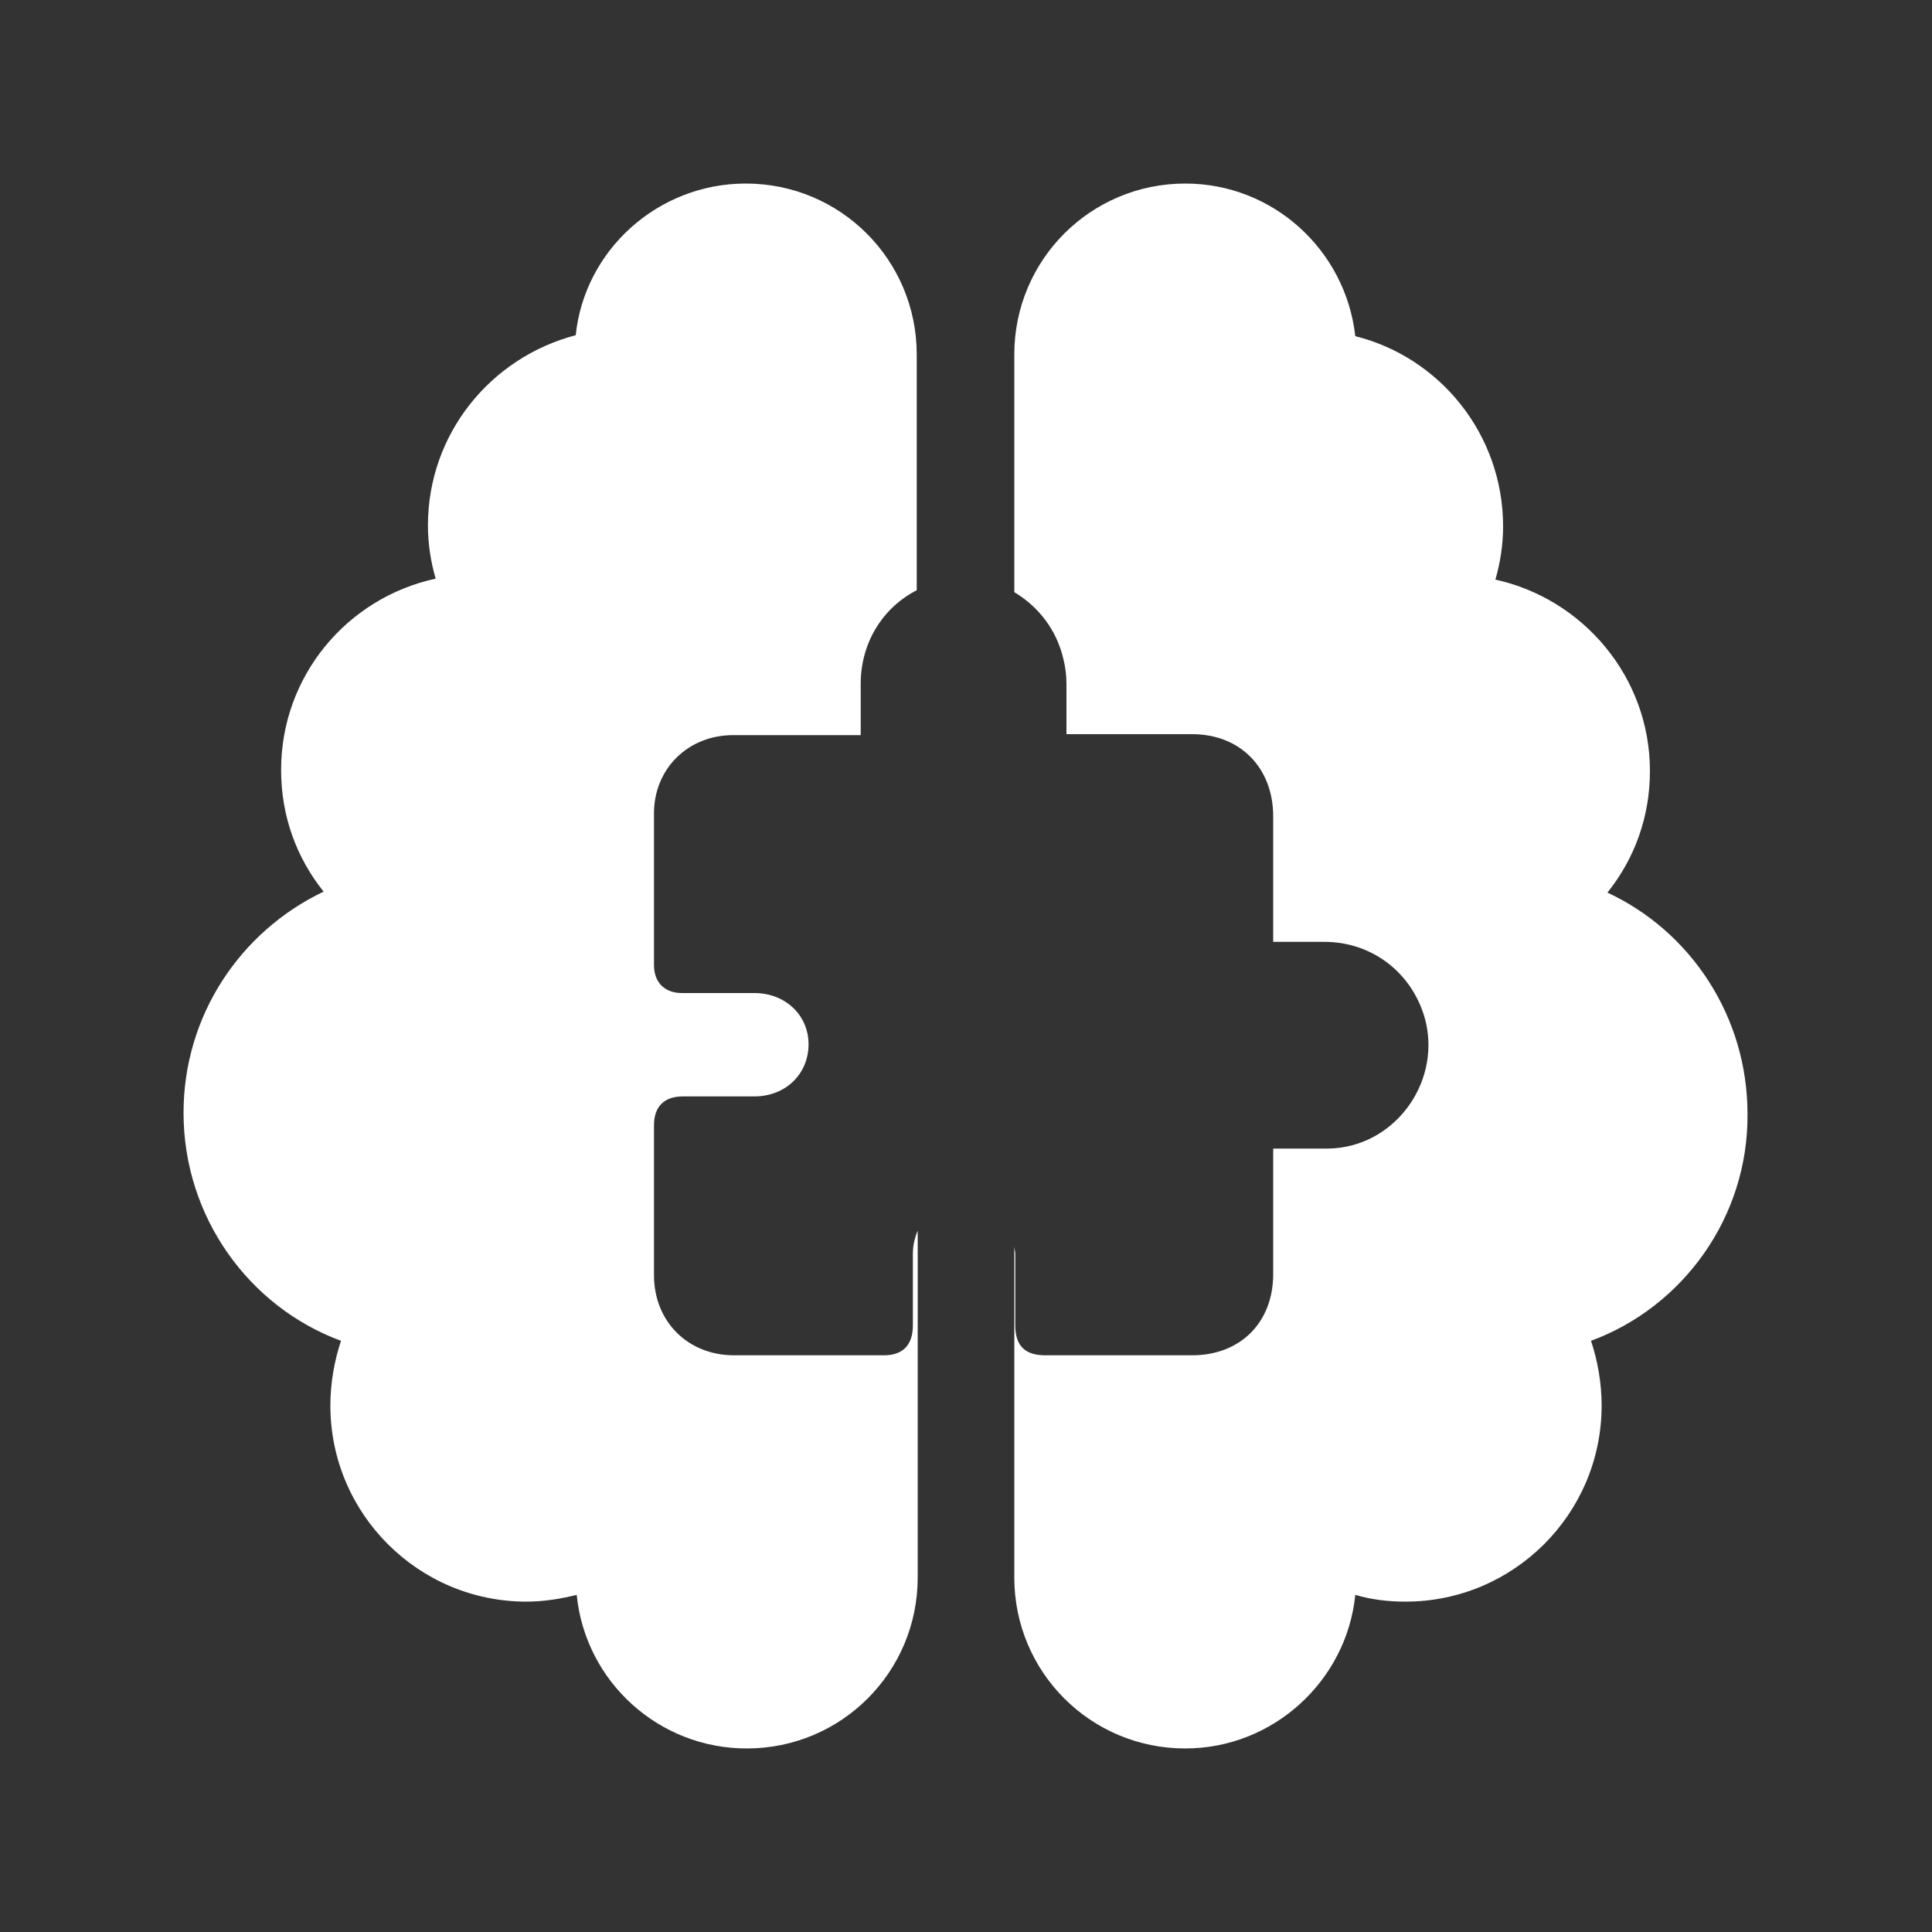
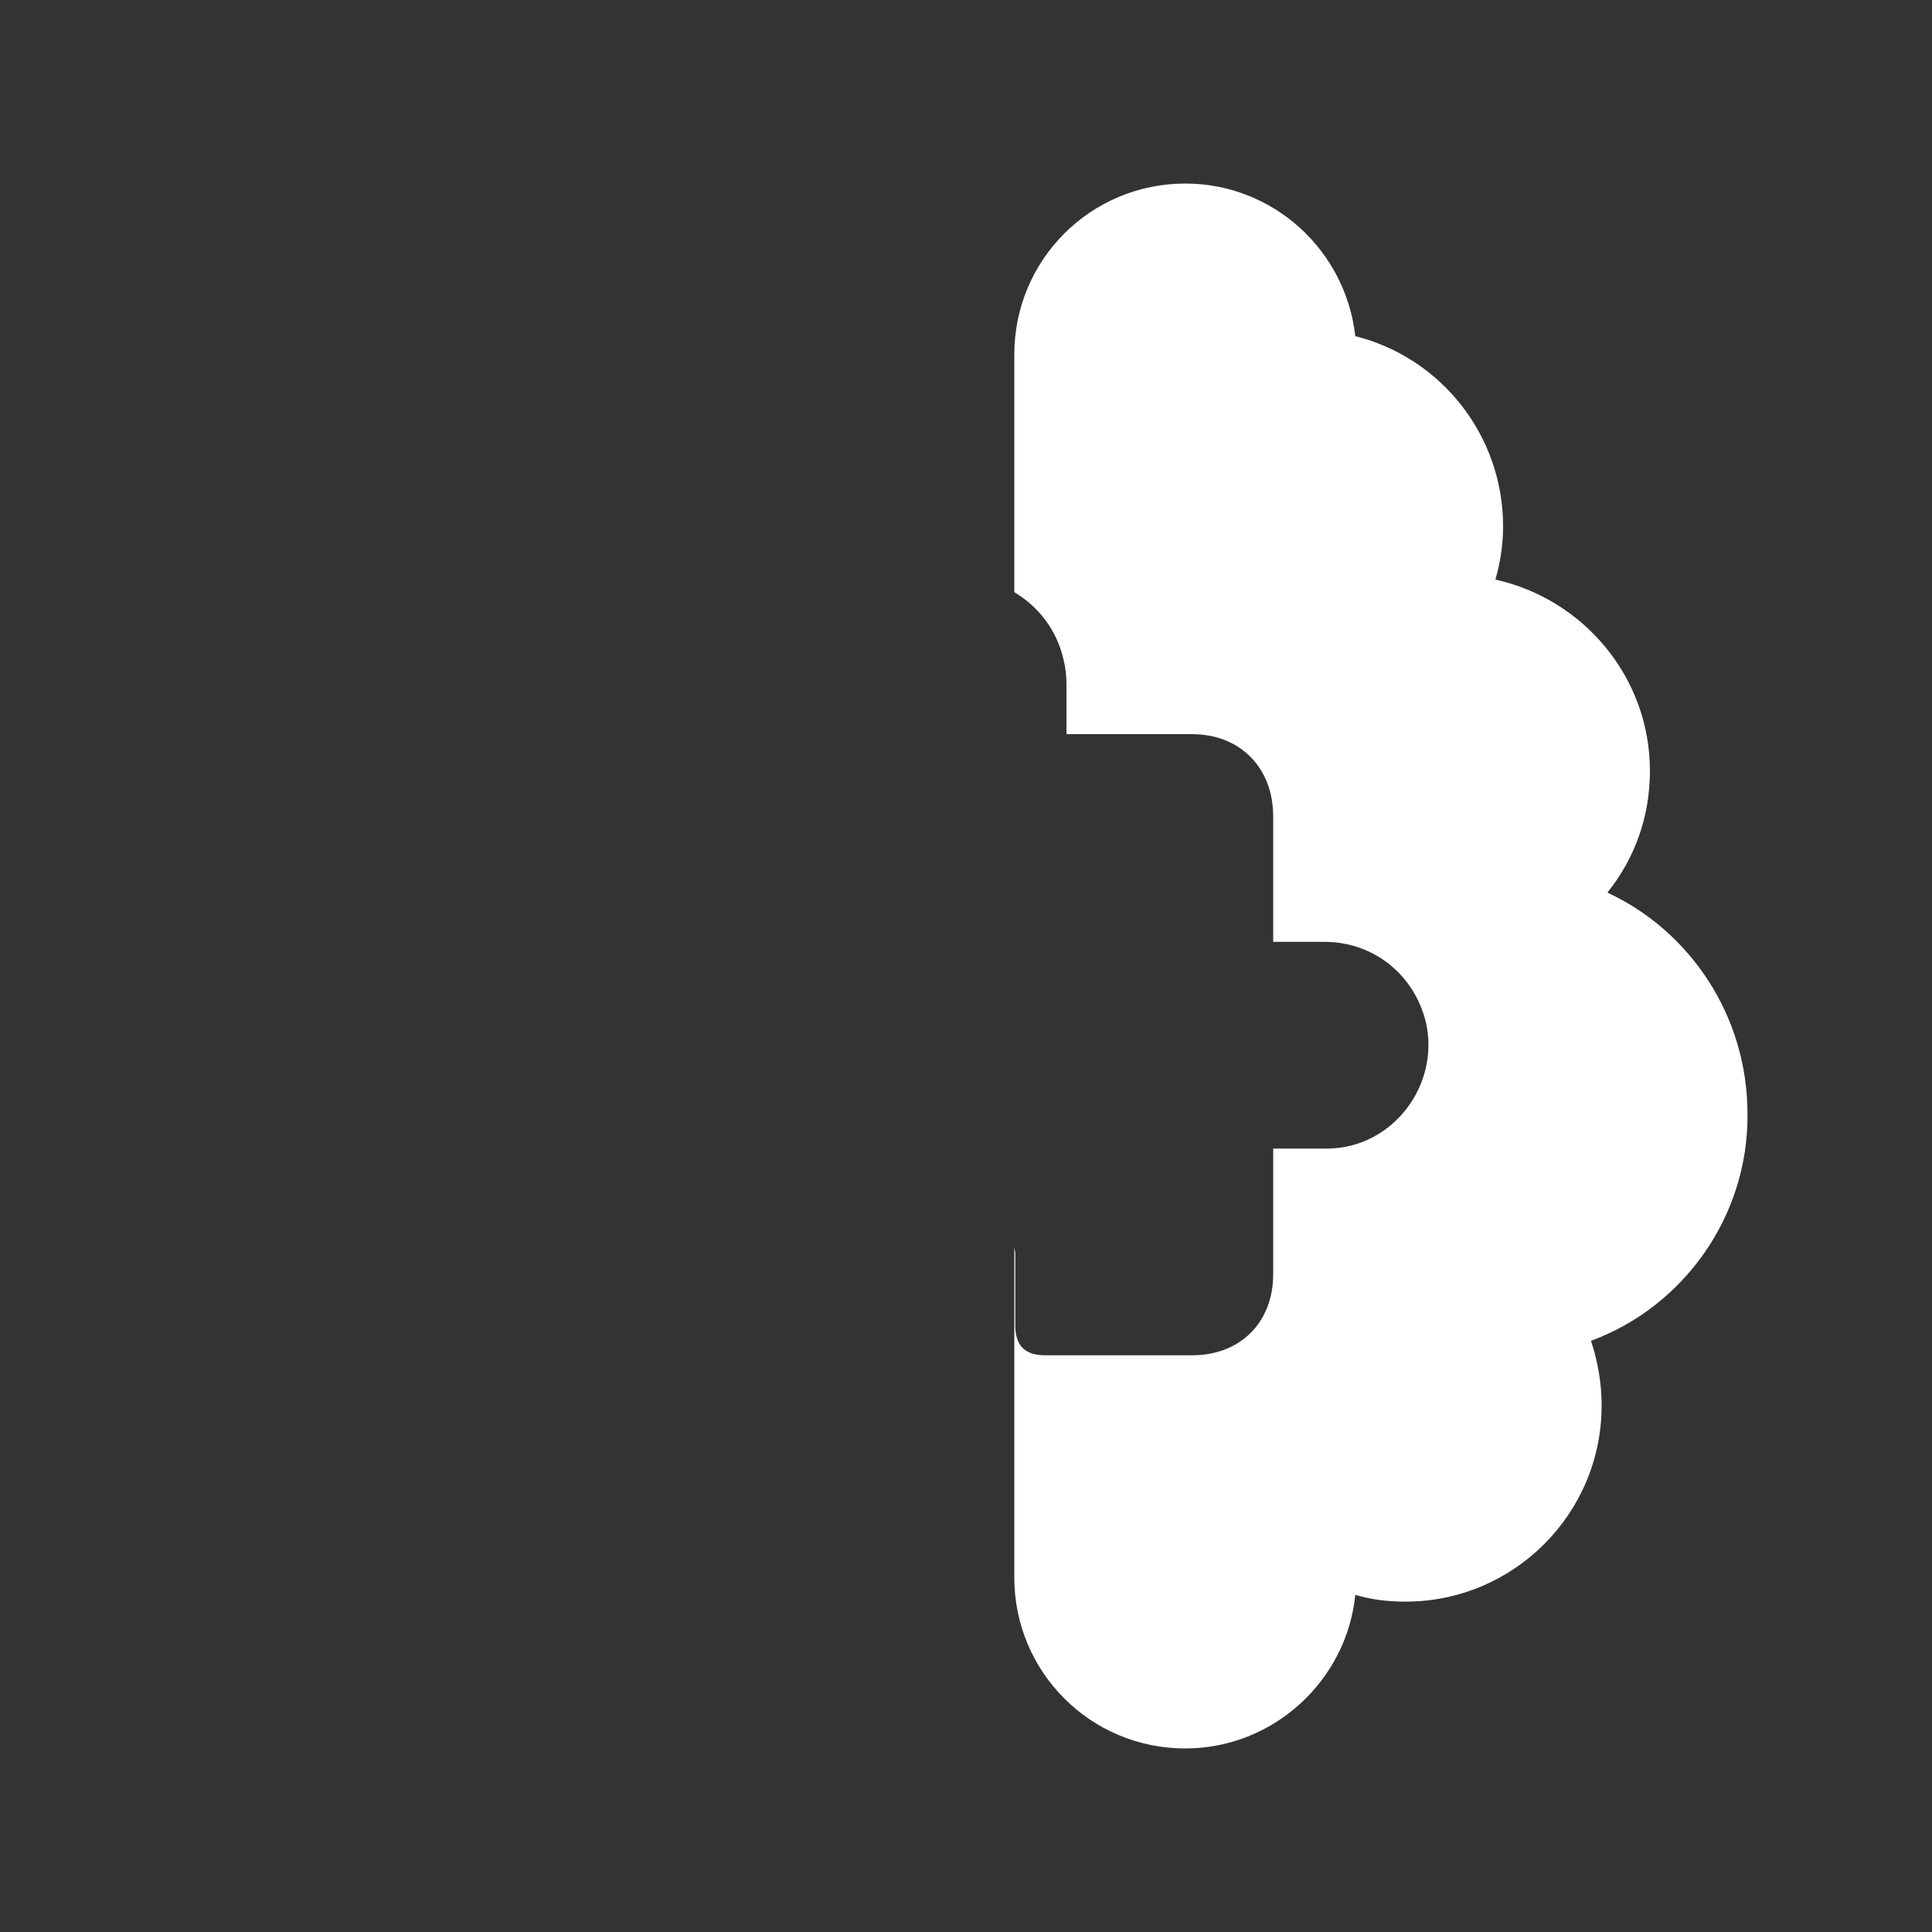
<svg xmlns="http://www.w3.org/2000/svg" version="1.1" x="0px" y="0px" viewBox="0 0 200 200" style="enable-background:new 0 0 200 200;" xml:space="preserve">
  <rect x="0" y="0" width="200" height="200" fill="#333333" stroke="none" />
  <style type="text/css">
	.st0{display:none;}
	.st1{display:inline;fill:#D61F38;}
	.st2{fill:#FFFFFF;}
</style>
  <g id="bg" class="st0">
-     <rect class="st1" width="200" height="200" />
-   </g>
+     </g>
  <g id="Layer_1">
</g>
  <g id="Layer_2">
</g>
  <g id="Layer_3">
</g>
  <g id="Layer_4">
    <g>
      <path class="st2" d="M164.7,138.8c0.7,2.1,1.1,4.4,1.1,6.7c0,11.2-9.1,20.3-20.3,20.3c-1.8,0-3.5-0.2-5.2-0.7    c-0.9,8.9-8.5,15.9-17.6,15.9c-9.8,0-17.7-7.9-17.7-17.7V129c0,0.3,0.1,0.5,0.1,0.8c0,2.5,0,4.9,0,7.4c0,2.1,1,3.1,3.1,3.1h15.2    c5,0,8.4-3.4,8.4-8.4v-13c1.9,0,3.8,0,5.7,0c6.7-0.1,11.6-6.6,10.1-13.1c-1.2-4.9-5.4-8.3-10.5-8.3c-1.8,0-3.5,0-5.3,0v-13    c0-5-3.4-8.5-8.4-8.5h-13c0-1.8,0-3.5,0-5.2c0-0.8-0.1-1.7-0.3-2.5c-0.7-3.1-2.6-5.5-5.1-7V36.7c0-9.8,7.9-17.7,17.7-17.7    c9.1,0,16.6,6.9,17.6,15.8c8.8,2.2,15.3,10.2,15.3,19.7c0,1.9-0.3,3.8-0.8,5.5c9.1,2,16,10.1,16,19.8c0,4.8-1.6,9.1-4.4,12.6    c8.6,4,14.5,12.8,14.5,22.9C181,126,174.2,135.3,164.7,138.8z" />
-       <path class="st2" d="M89.1,70.8c0,1.7,0,3.5,0,5.3h-1c-4.1,0-8.1,0-12.2,0c-4.7,0-8.2,3.5-8.2,8.1c0,5.2,0,10.5,0,15.7    c0,1.8,1.1,2.9,2.9,2.9c2.5,0,5,0,7.5,0c3.2,0,5.6,2.3,5.6,5.3c0,3.1-2.4,5.4-5.6,5.4c-2.5,0-5,0-7.4,0c-1.9,0-3,1-3,3    c0,5.2,0,10.3,0,15.5c0,4.8,3.5,8.3,8.3,8.3c5.2,0,10.3,0,15.5,0c2,0,3-1.1,3-3.1c0-2.5,0-5,0-7.4c0-0.9,0.2-1.7,0.5-2.4v35.9    c0,9.8-7.9,17.7-17.7,17.7c-9.1,0-16.7-6.9-17.6-15.9c-1.6,0.4-3.4,0.7-5.2,0.7c-11.2,0-20.3-9.1-20.3-20.3c0-2.3,0.4-4.6,1.1-6.7    C25.8,135.3,19,126,19,115.2c0-10.1,5.9-18.8,14.5-22.9c-2.8-3.5-4.4-7.8-4.4-12.6c0-9.7,6.8-17.8,16-19.8    c-0.5-1.7-0.8-3.6-0.8-5.5c0-9.5,6.5-17.4,15.3-19.7C60.5,25.9,68.1,19,77.2,19c9.8,0,17.7,7.9,17.7,17.7v24.4    C91.4,62.9,89.1,66.5,89.1,70.8z" />
    </g>
  </g>
  <g id="Layer_5">
</g>
  <g id="Layer_6">
</g>
</svg>